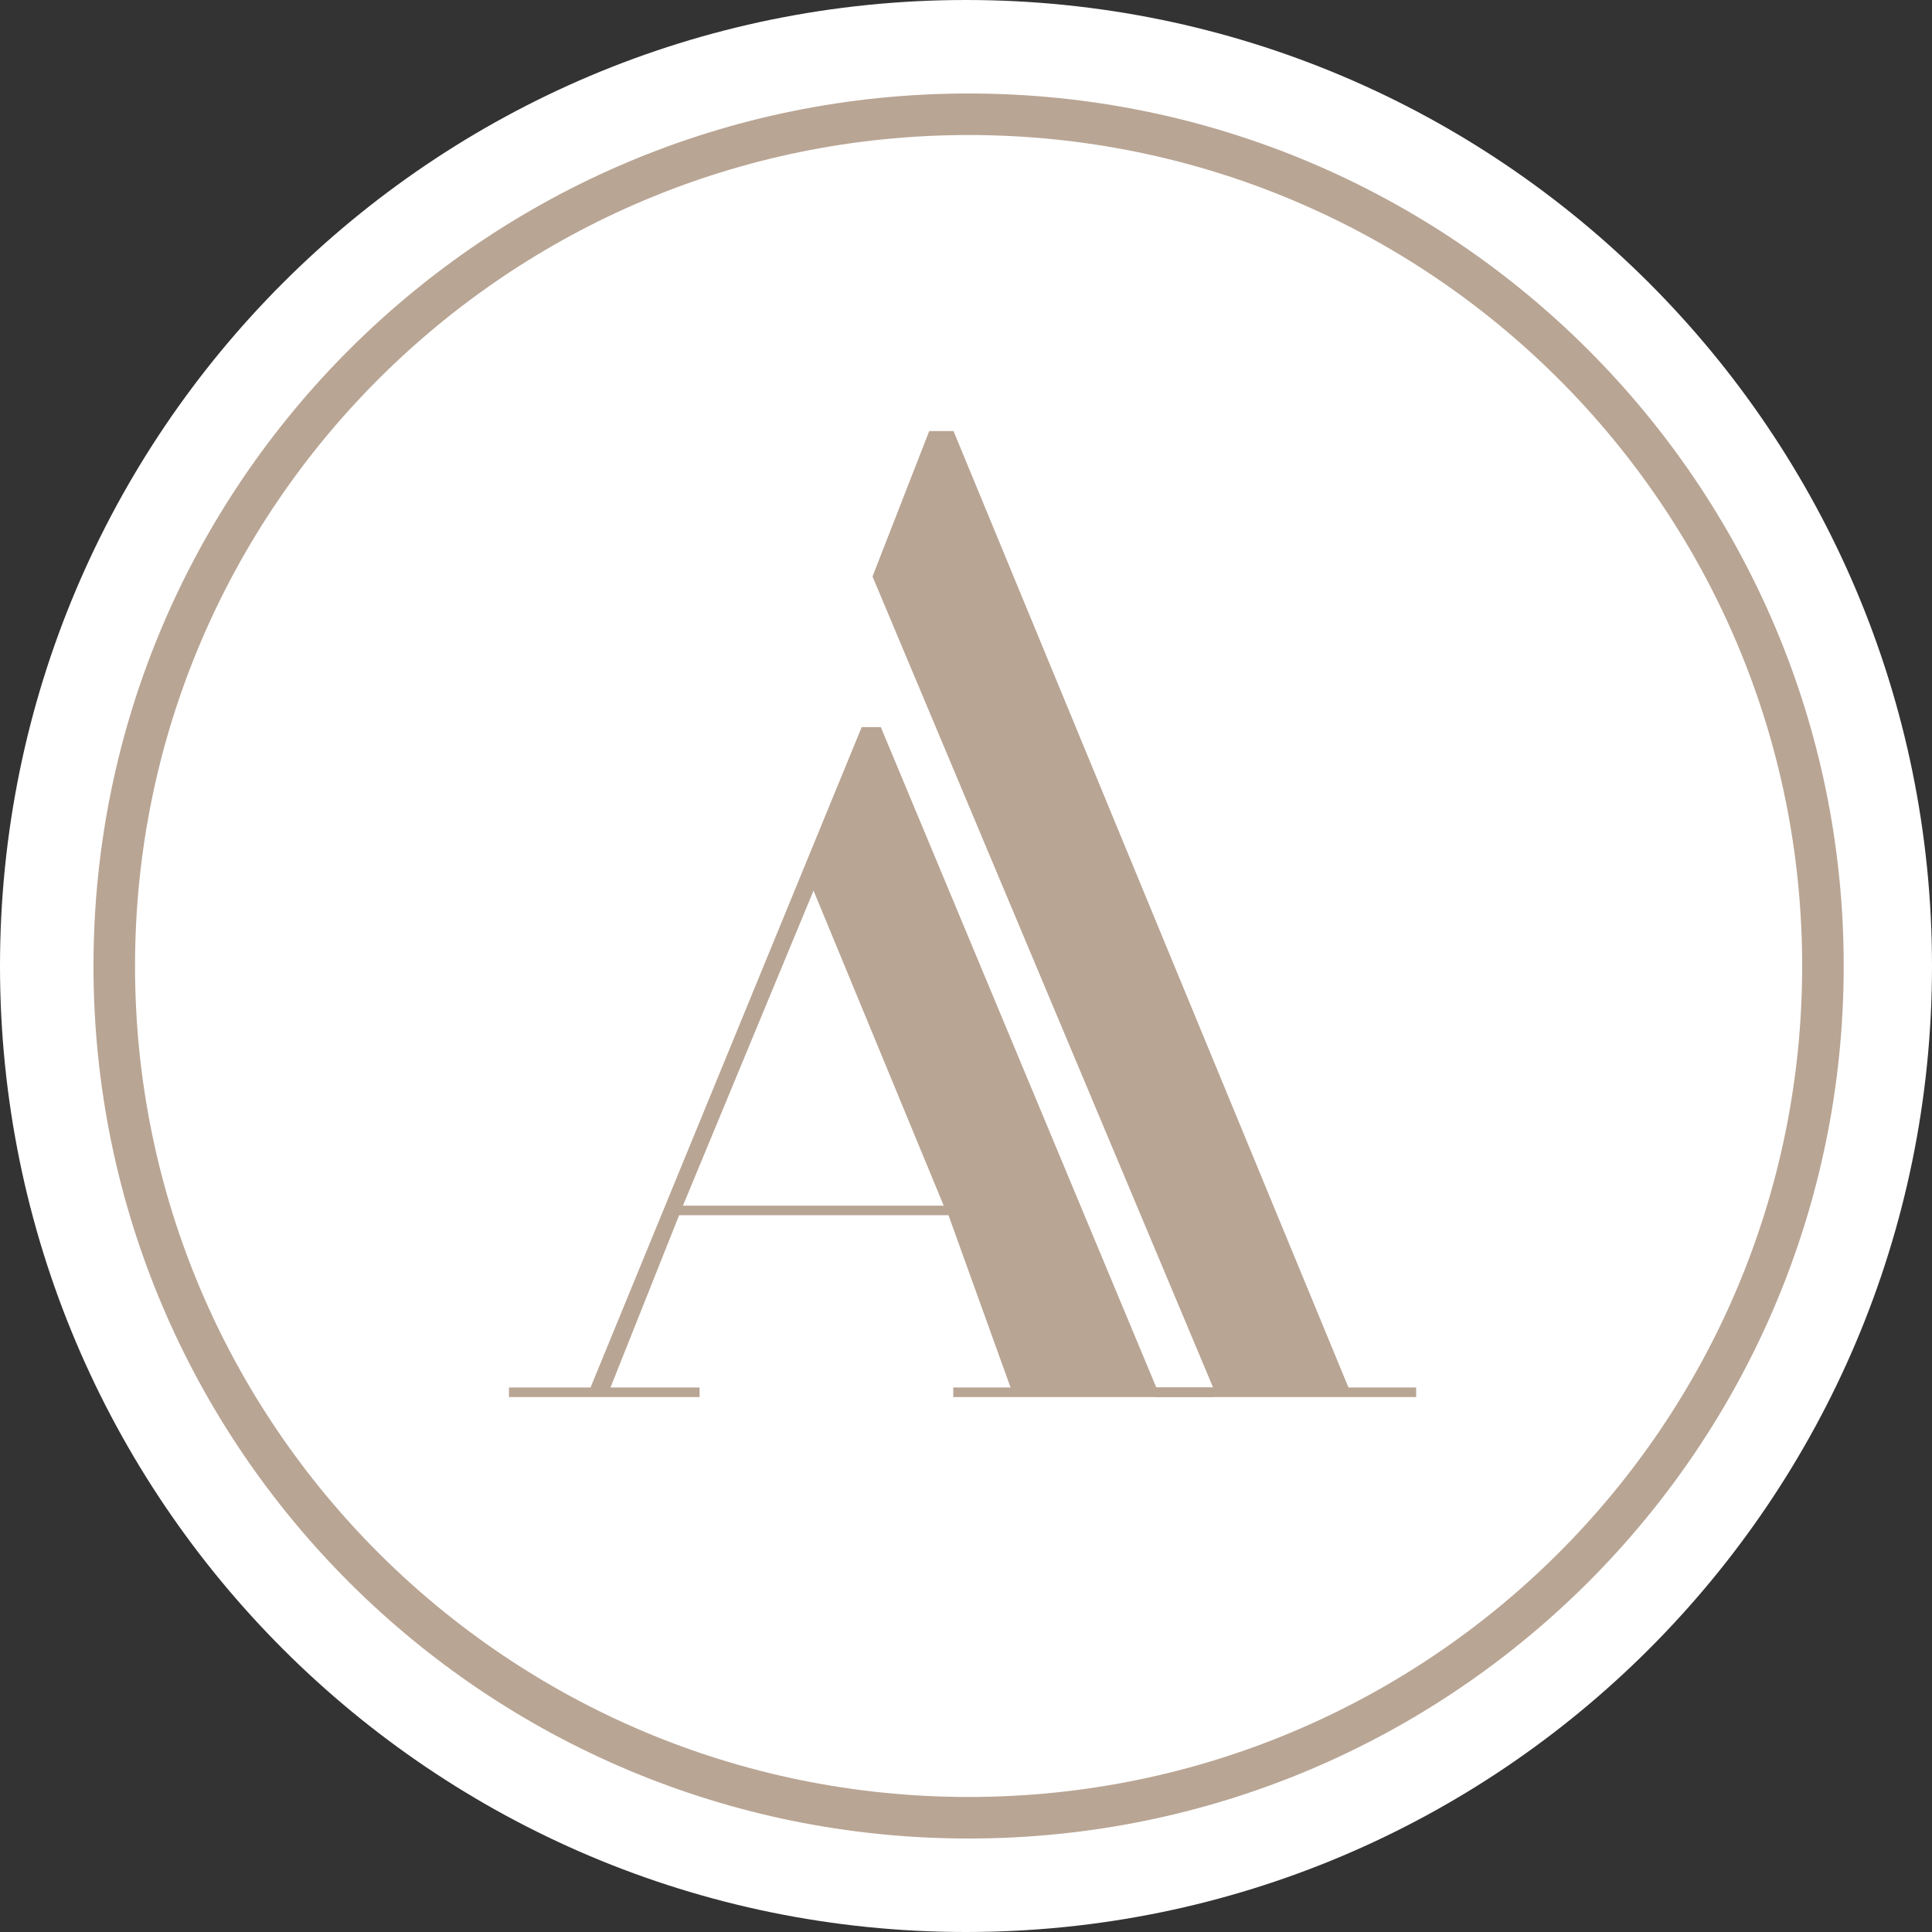
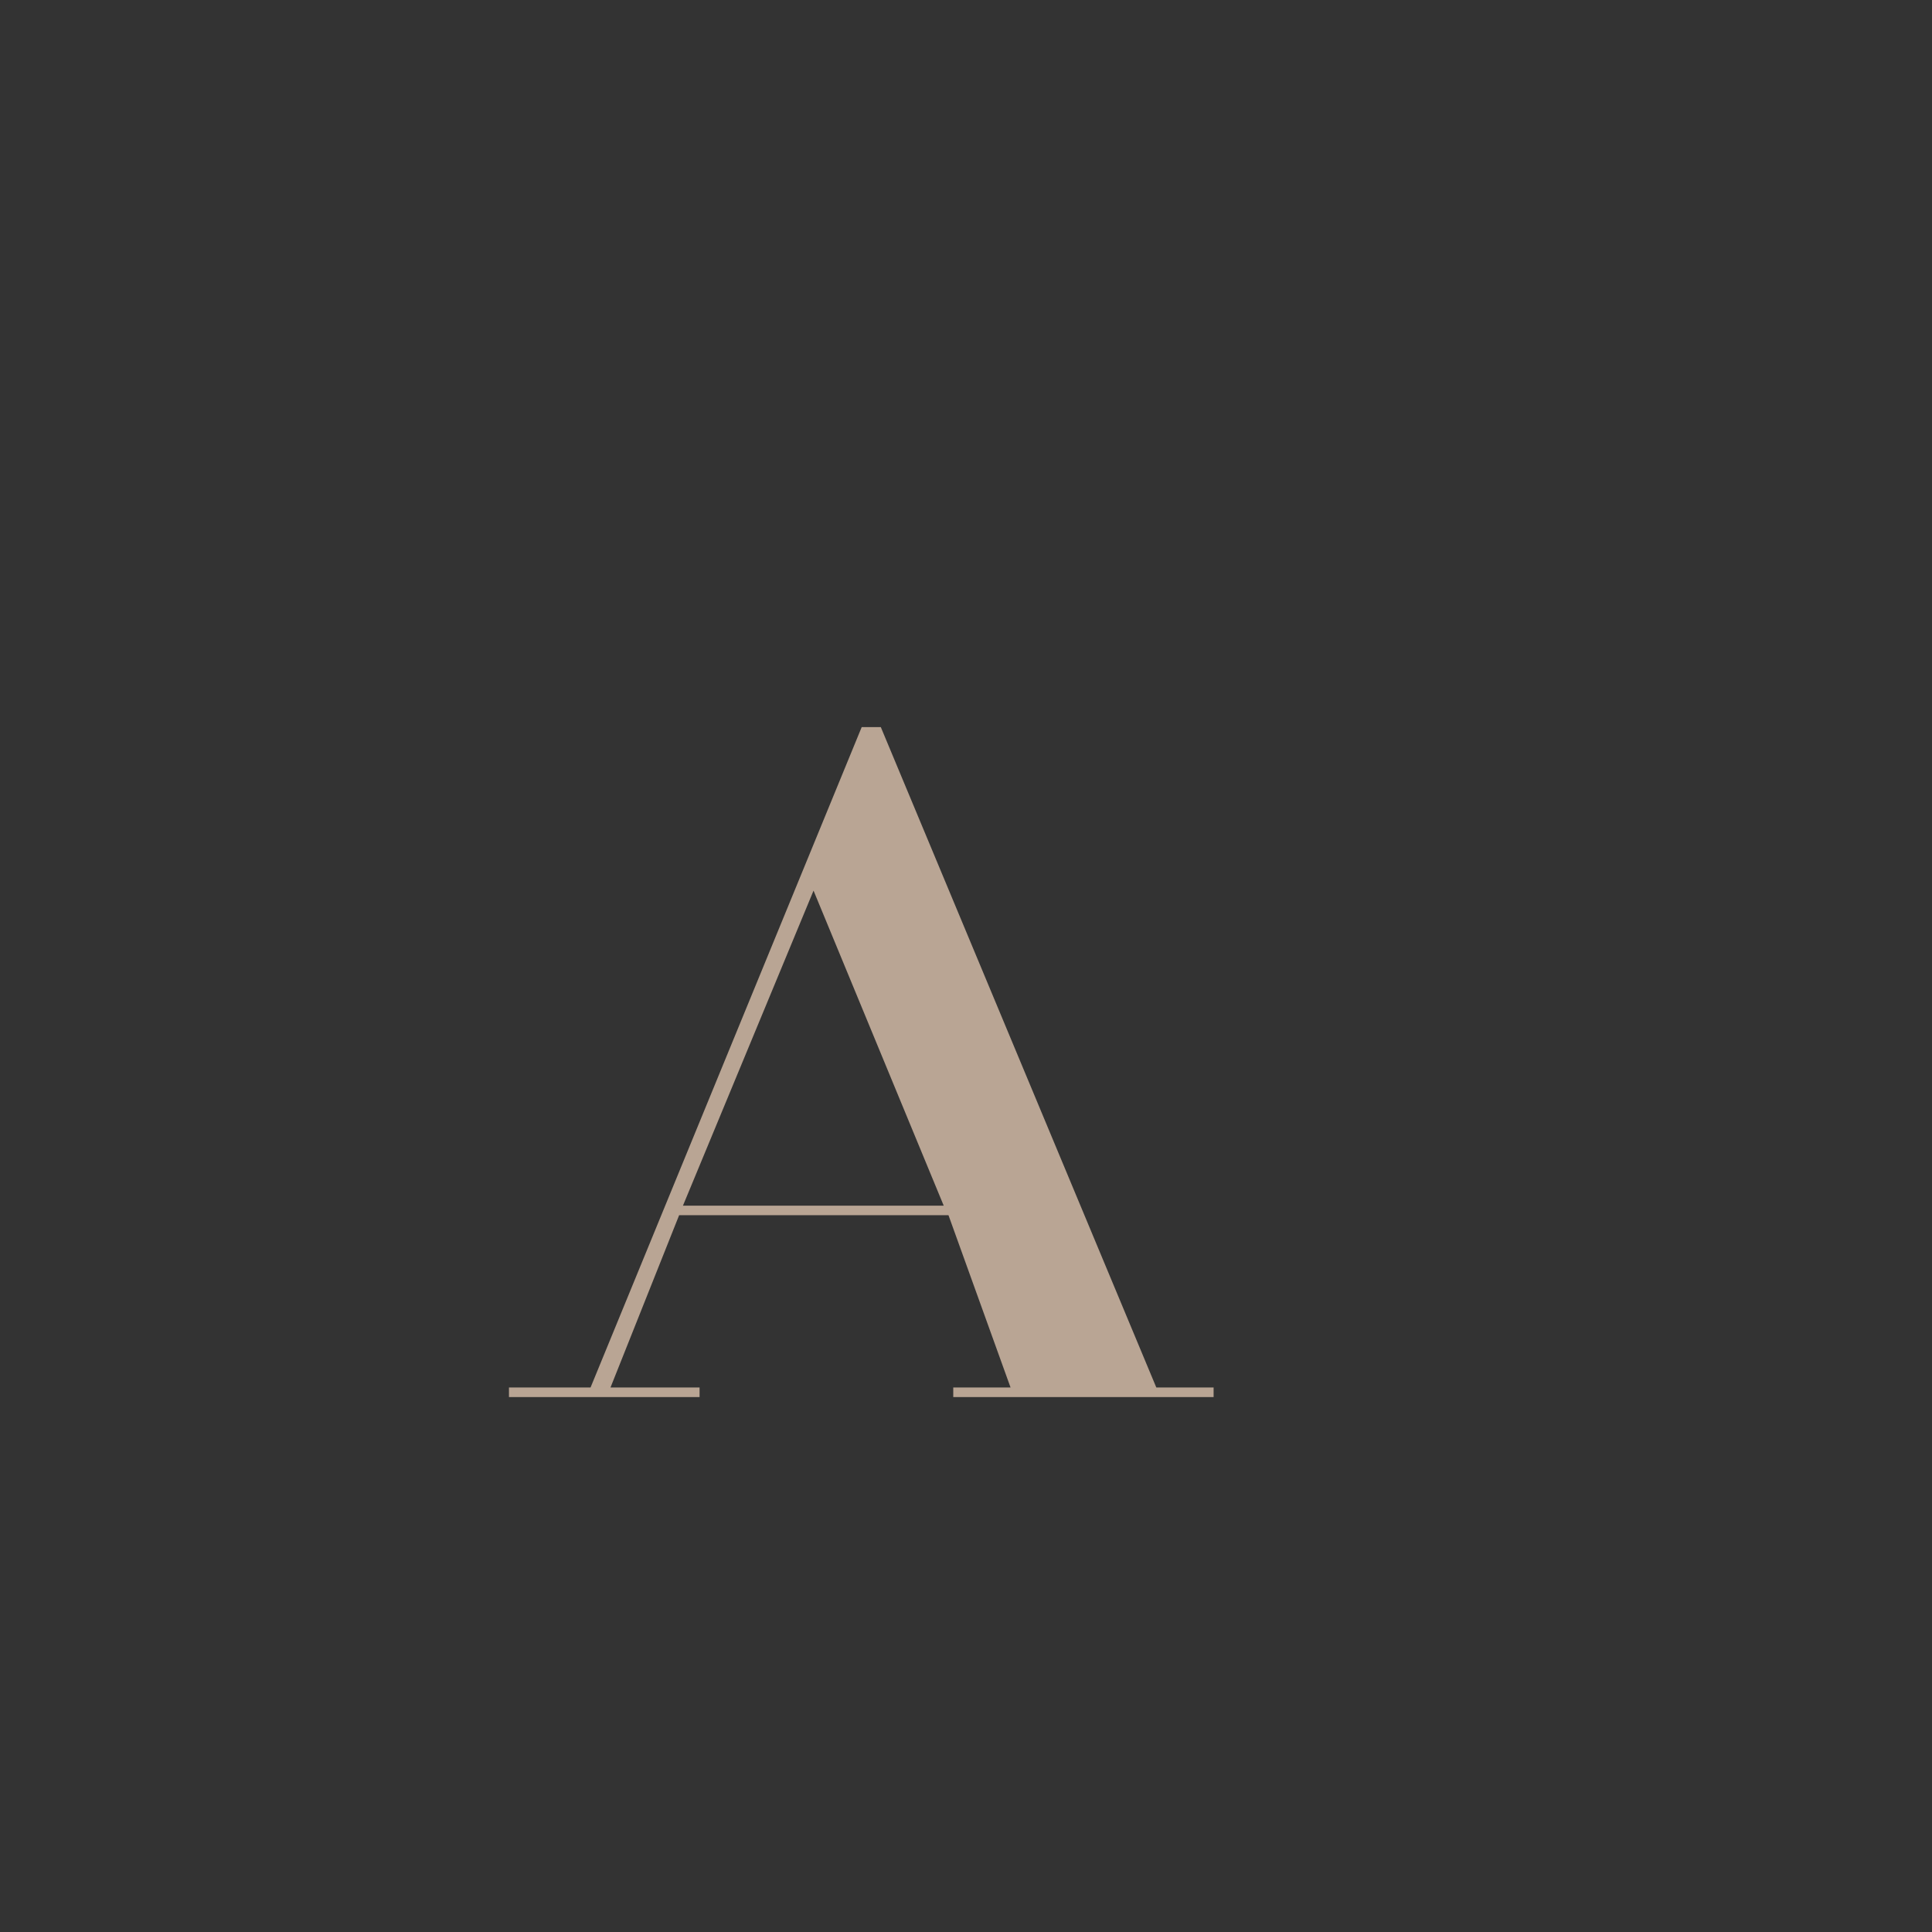
<svg xmlns="http://www.w3.org/2000/svg" width="372" height="372" viewBox="0 0 372 372" fill="none">
  <rect x="0" y="0" width="372" height="372" fill="#333333" stroke="none" />
  <g clip-path="url(#clip0_49_42)">
-     <path d="M186 372C288.725 372 372 288.725 372 186C372 83.275 288.725 0 186 0C83.275 0 0 83.275 0 186C0 288.725 83.275 372 186 372Z" fill="white" />
-     <path d="M351 186C351 276.564 277.362 350 186.5 350C95.638 350 22 276.564 22 186C22 95.436 95.638 22 186.5 22C277.362 22 351 95.436 351 186Z" stroke="#B9A594" stroke-width="8" />
    <path d="M233.676 267.157V269H183.547V267.157H194.579L182.628 233.986H130.764L117.548 267.157H134.7V269H98V267.157H113.709L165.918 140H169.596L222.644 267.157H233.676ZM181.709 232.143L156.644 171.486L131.5 232.143H181.709Z" fill="#B9A594" />
-     <path d="M272.676 269V267.157H259.644L183.596 83H178.918L168 111L233.579 267.157H222.547V269H272.676Z" fill="#B9A594" />
  </g>
  <defs>
    <clipPath id="clip0_49_42">
      <rect width="372" height="372" fill="white" />
    </clipPath>
  </defs>
</svg>